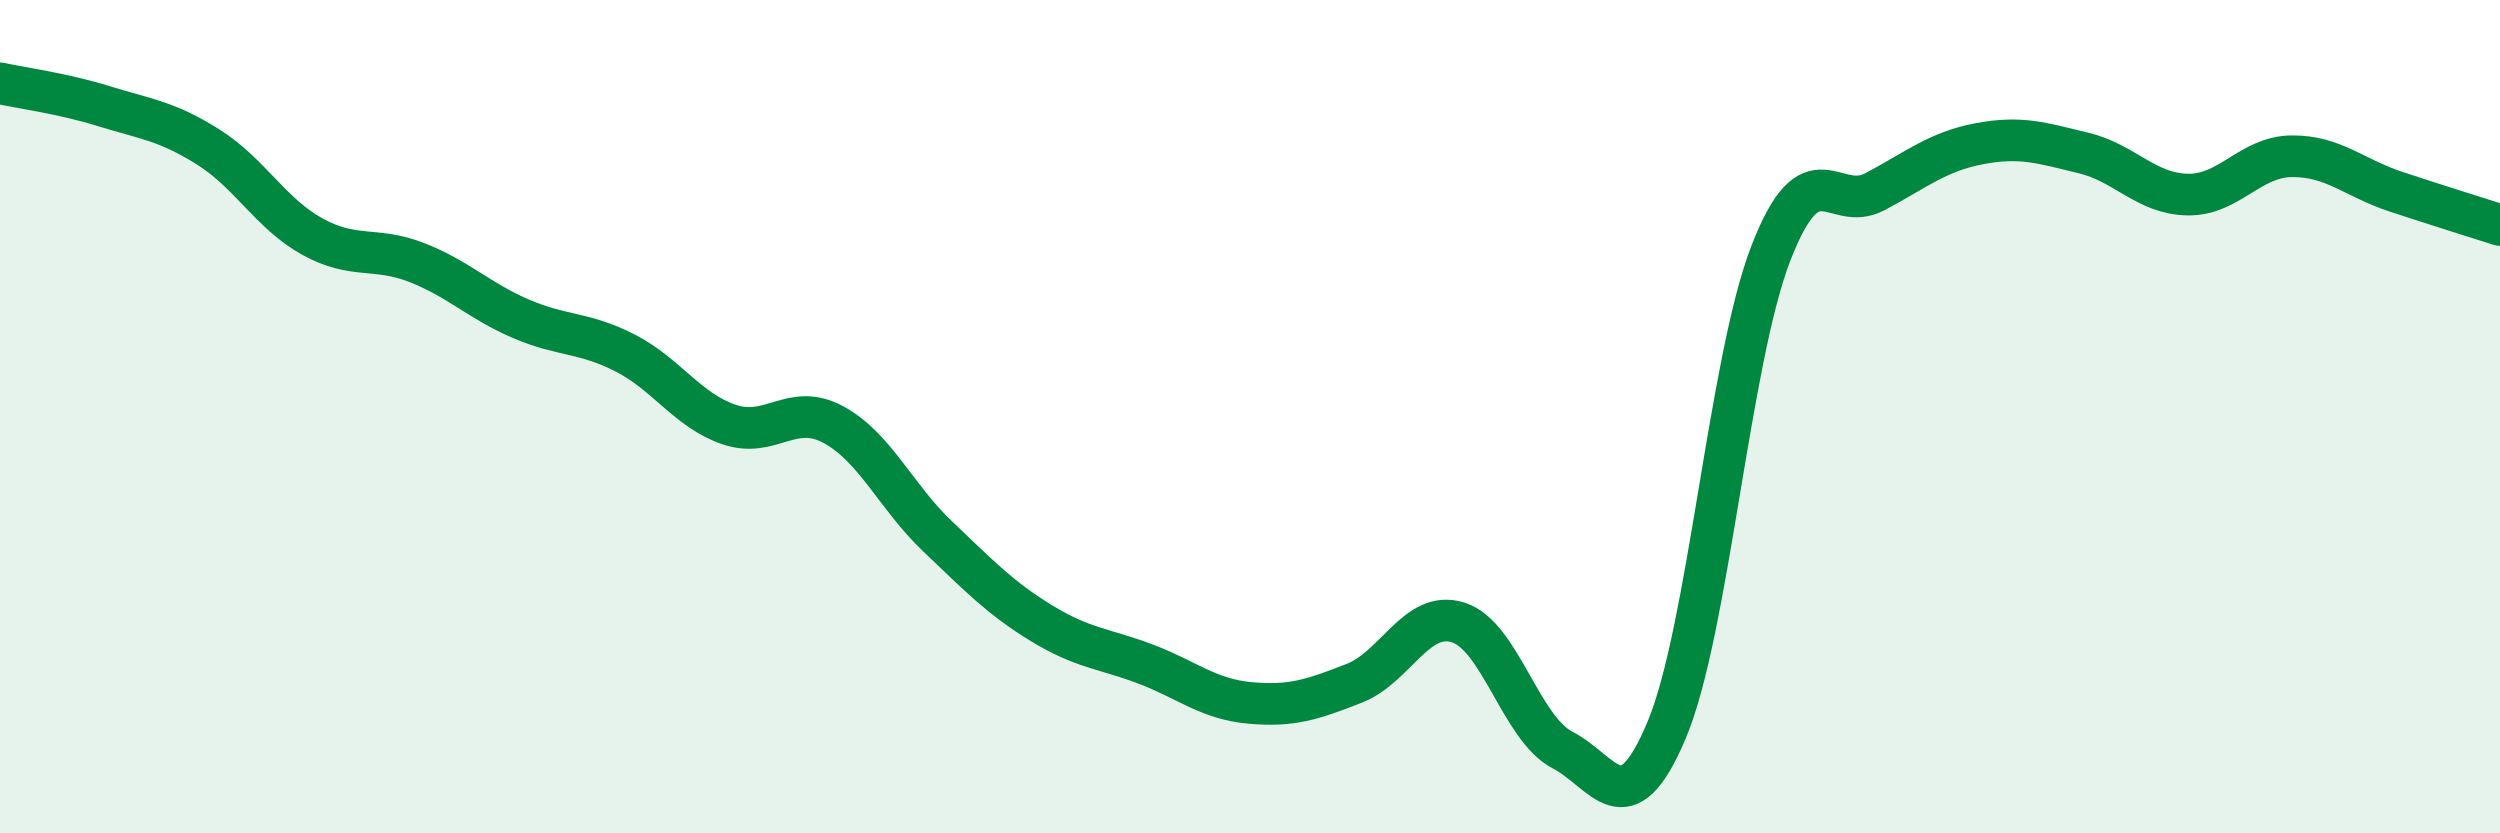
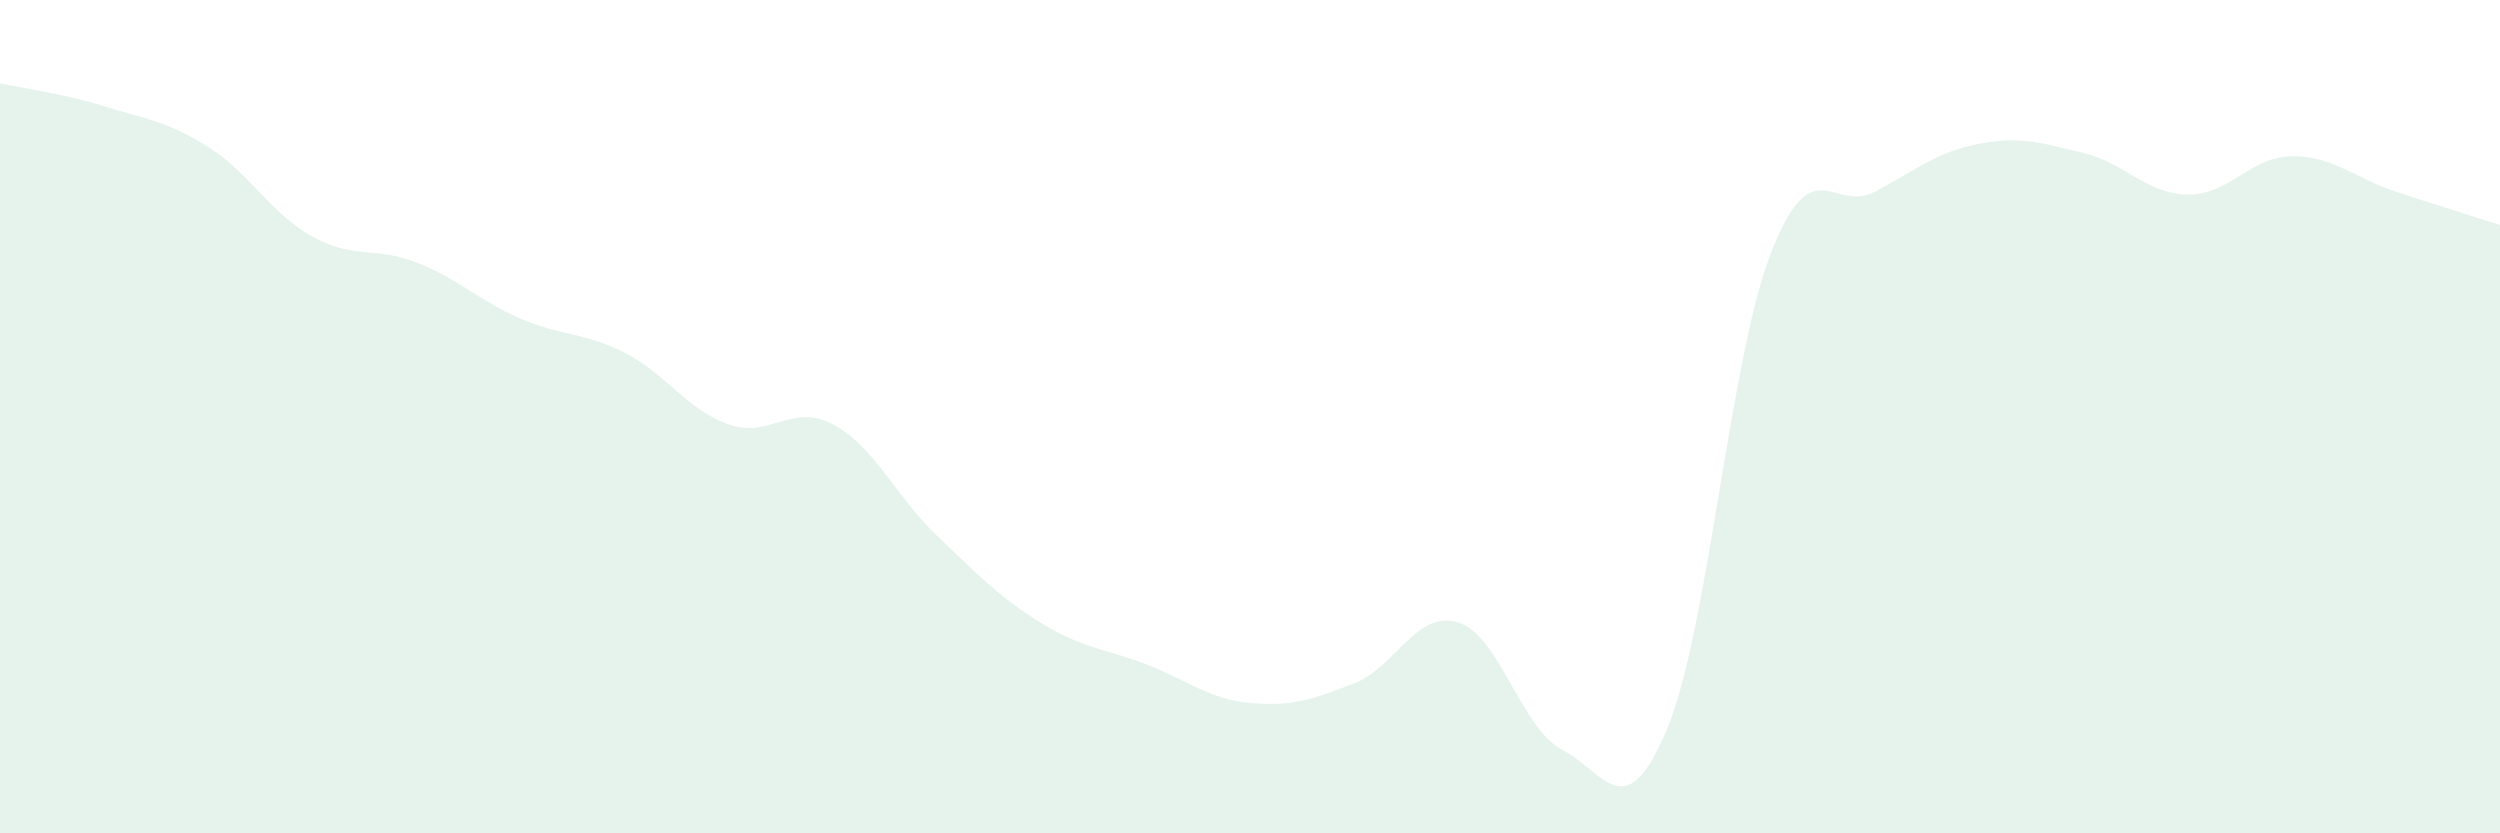
<svg xmlns="http://www.w3.org/2000/svg" width="60" height="20" viewBox="0 0 60 20">
  <path d="M 0,2 C 0.5,2.11 1.5,2.24 2.5,2.55 C 3.5,2.86 4,2.9 5,3.53 C 6,4.16 6.5,5.13 7.5,5.68 C 8.5,6.23 9,5.91 10,6.3 C 11,6.69 11.5,7.22 12.5,7.65 C 13.5,8.08 14,7.96 15,8.47 C 16,8.98 16.5,9.85 17.5,10.19 C 18.5,10.53 19,9.65 20,10.19 C 21,10.73 21.5,11.92 22.5,12.87 C 23.5,13.82 24,14.35 25,14.96 C 26,15.57 26.5,15.56 27.5,15.94 C 28.5,16.32 29,16.78 30,16.87 C 31,16.96 31.5,16.79 32.5,16.4 C 33.5,16.01 34,14.62 35,14.94 C 36,15.26 36.5,17.48 37.5,18 C 38.5,18.52 39,19.9 40,17.52 C 41,15.14 41.5,8.66 42.5,6.08 C 43.5,3.5 44,5.13 45,4.6 C 46,4.07 46.5,3.64 47.5,3.45 C 48.5,3.26 49,3.43 50,3.67 C 51,3.91 51.5,4.65 52.5,4.67 C 53.5,4.69 54,3.76 55,3.75 C 56,3.74 56.5,4.27 57.5,4.6 C 58.5,4.93 59.5,5.24 60,5.4L60 20L0 20Z" fill="#008740" opacity="0.1" stroke-linecap="round" stroke-linejoin="round" />
-   <path d="M 0,2 C 0.5,2.11 1.5,2.24 2.5,2.55 C 3.5,2.86 4,2.9 5,3.53 C 6,4.16 6.5,5.13 7.5,5.68 C 8.5,6.23 9,5.91 10,6.3 C 11,6.69 11.5,7.22 12.5,7.65 C 13.5,8.08 14,7.96 15,8.47 C 16,8.98 16.5,9.85 17.5,10.19 C 18.5,10.53 19,9.65 20,10.19 C 21,10.73 21.5,11.92 22.5,12.87 C 23.5,13.82 24,14.35 25,14.96 C 26,15.57 26.5,15.56 27.5,15.94 C 28.5,16.32 29,16.78 30,16.87 C 31,16.96 31.5,16.79 32.5,16.4 C 33.5,16.01 34,14.62 35,14.94 C 36,15.26 36.5,17.48 37.5,18 C 38.5,18.52 39,19.9 40,17.52 C 41,15.14 41.5,8.66 42.5,6.08 C 43.5,3.5 44,5.13 45,4.6 C 46,4.07 46.5,3.64 47.5,3.45 C 48.5,3.26 49,3.43 50,3.67 C 51,3.91 51.5,4.65 52.5,4.67 C 53.5,4.69 54,3.76 55,3.75 C 56,3.74 56.5,4.27 57.5,4.6 C 58.5,4.93 59.5,5.24 60,5.4" stroke="#008740" stroke-width="1" fill="none" stroke-linecap="round" stroke-linejoin="round" />
</svg>